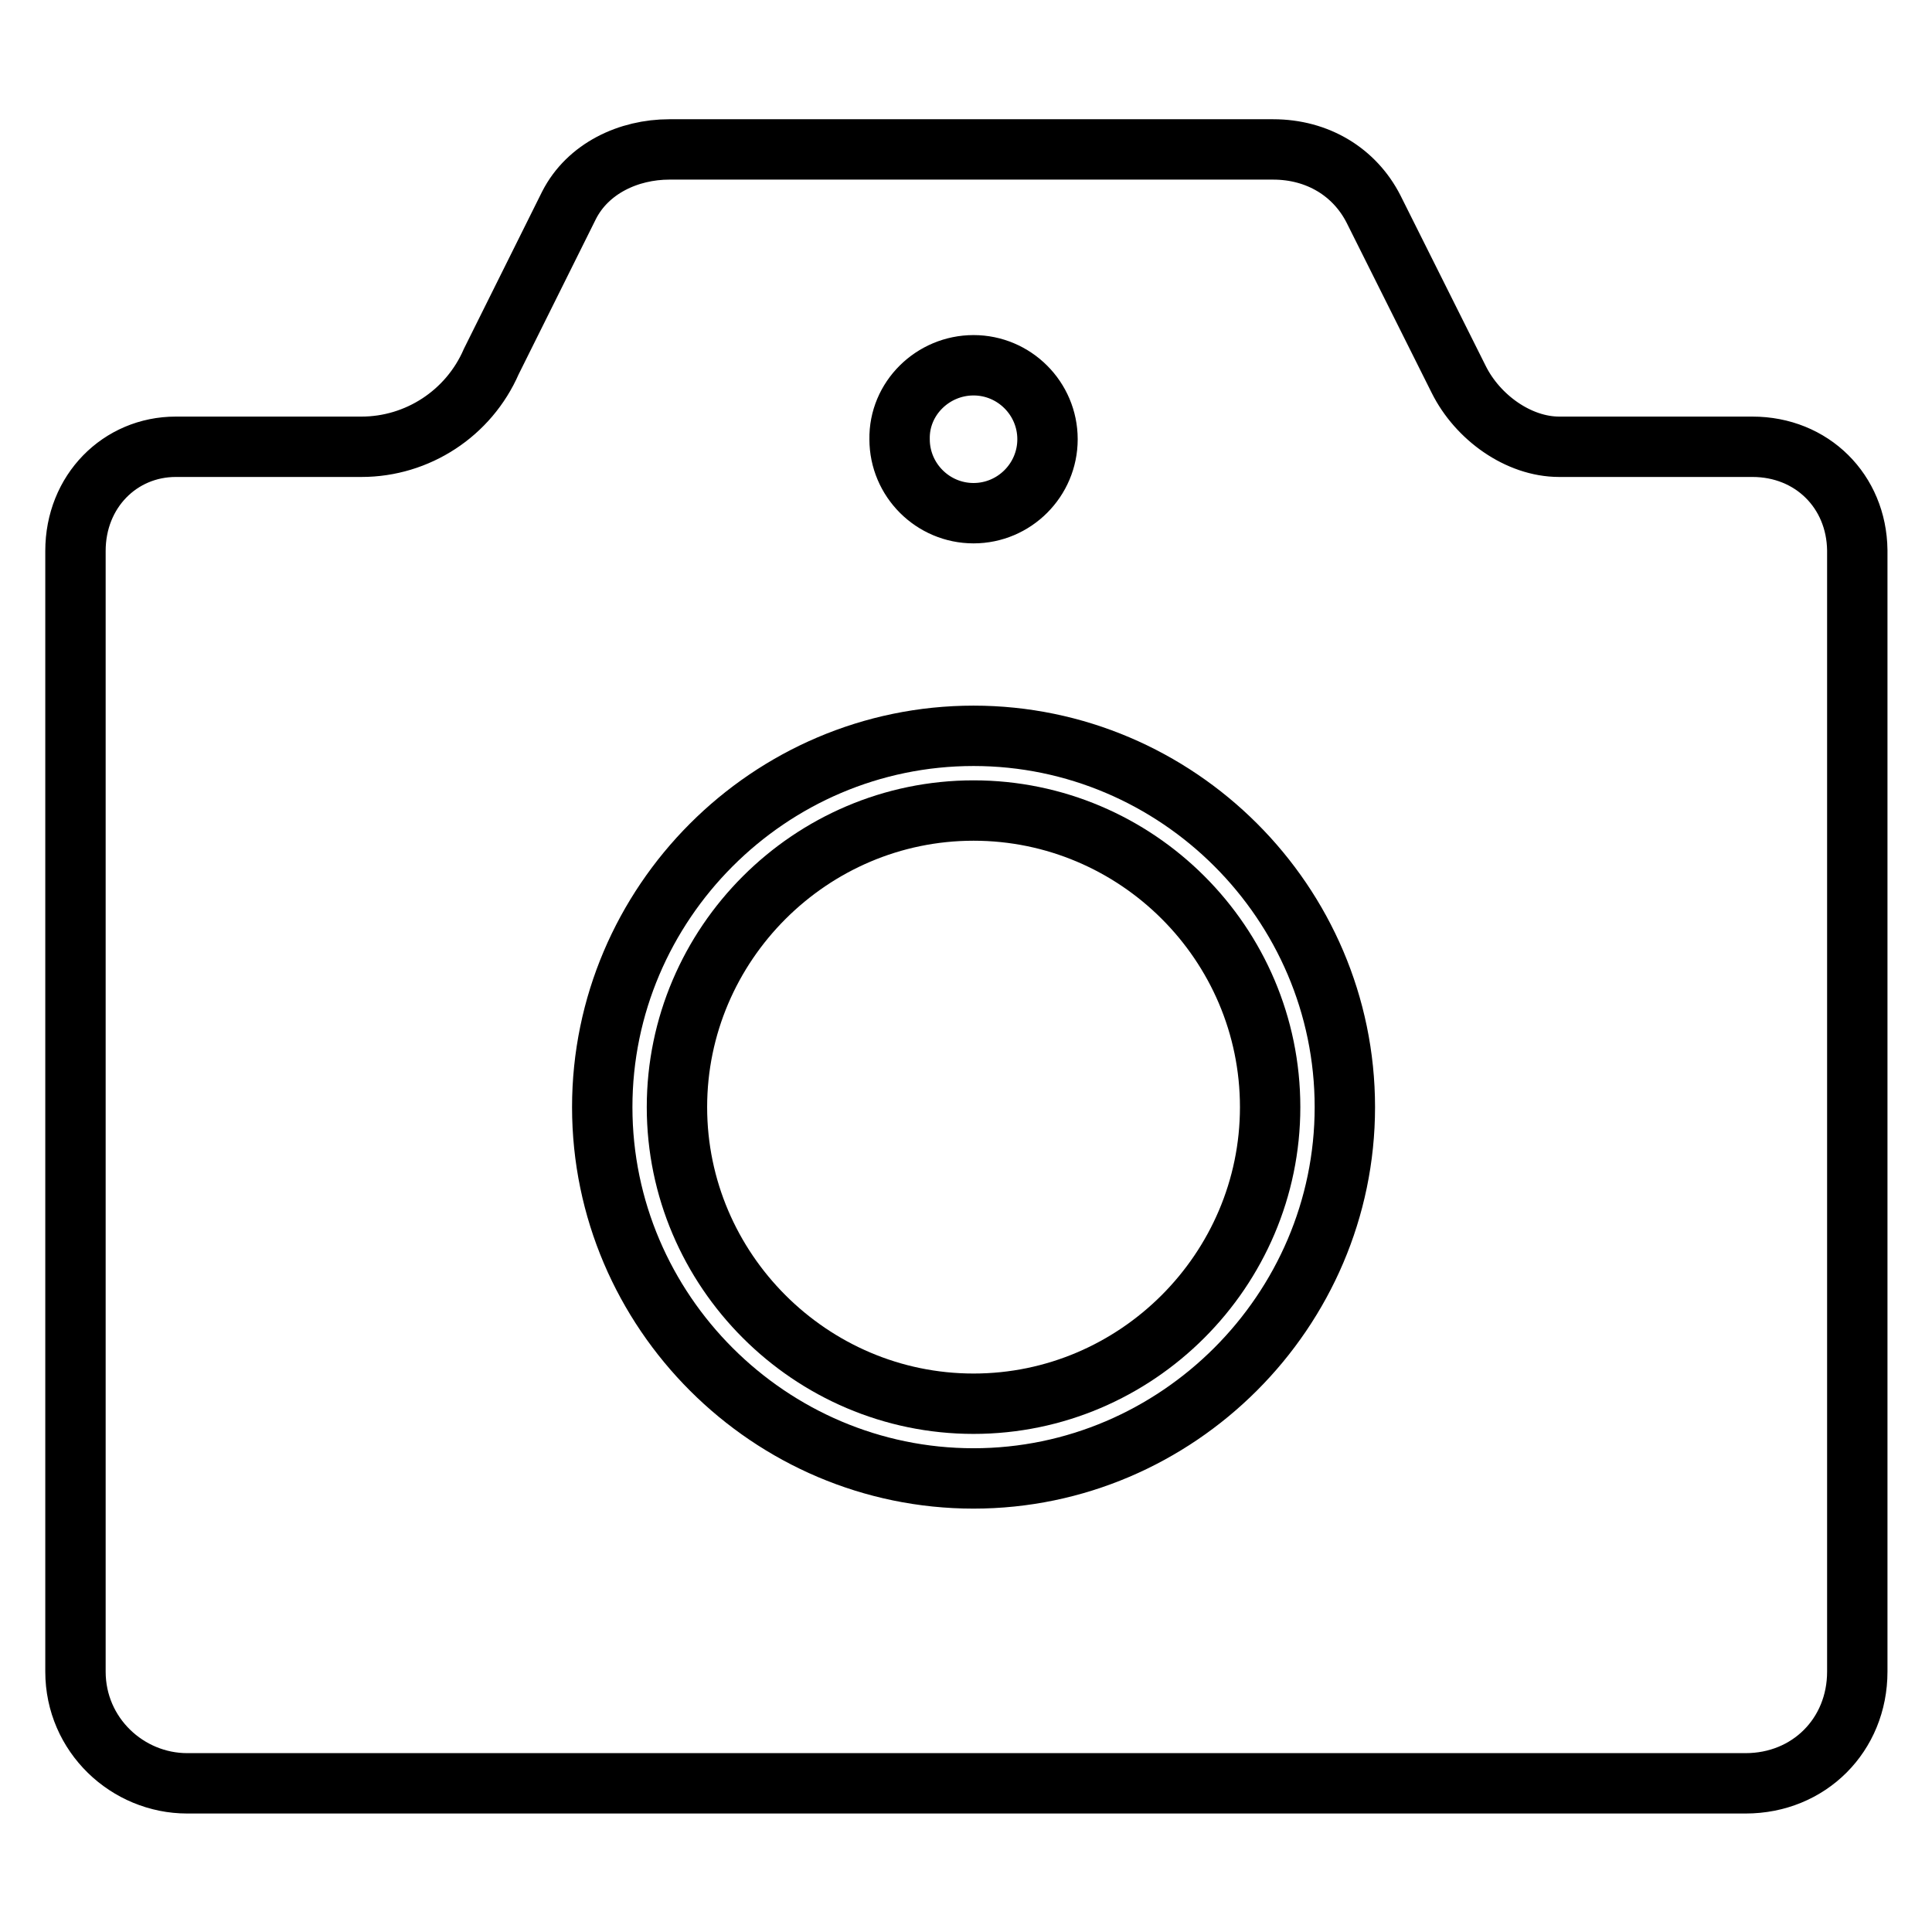
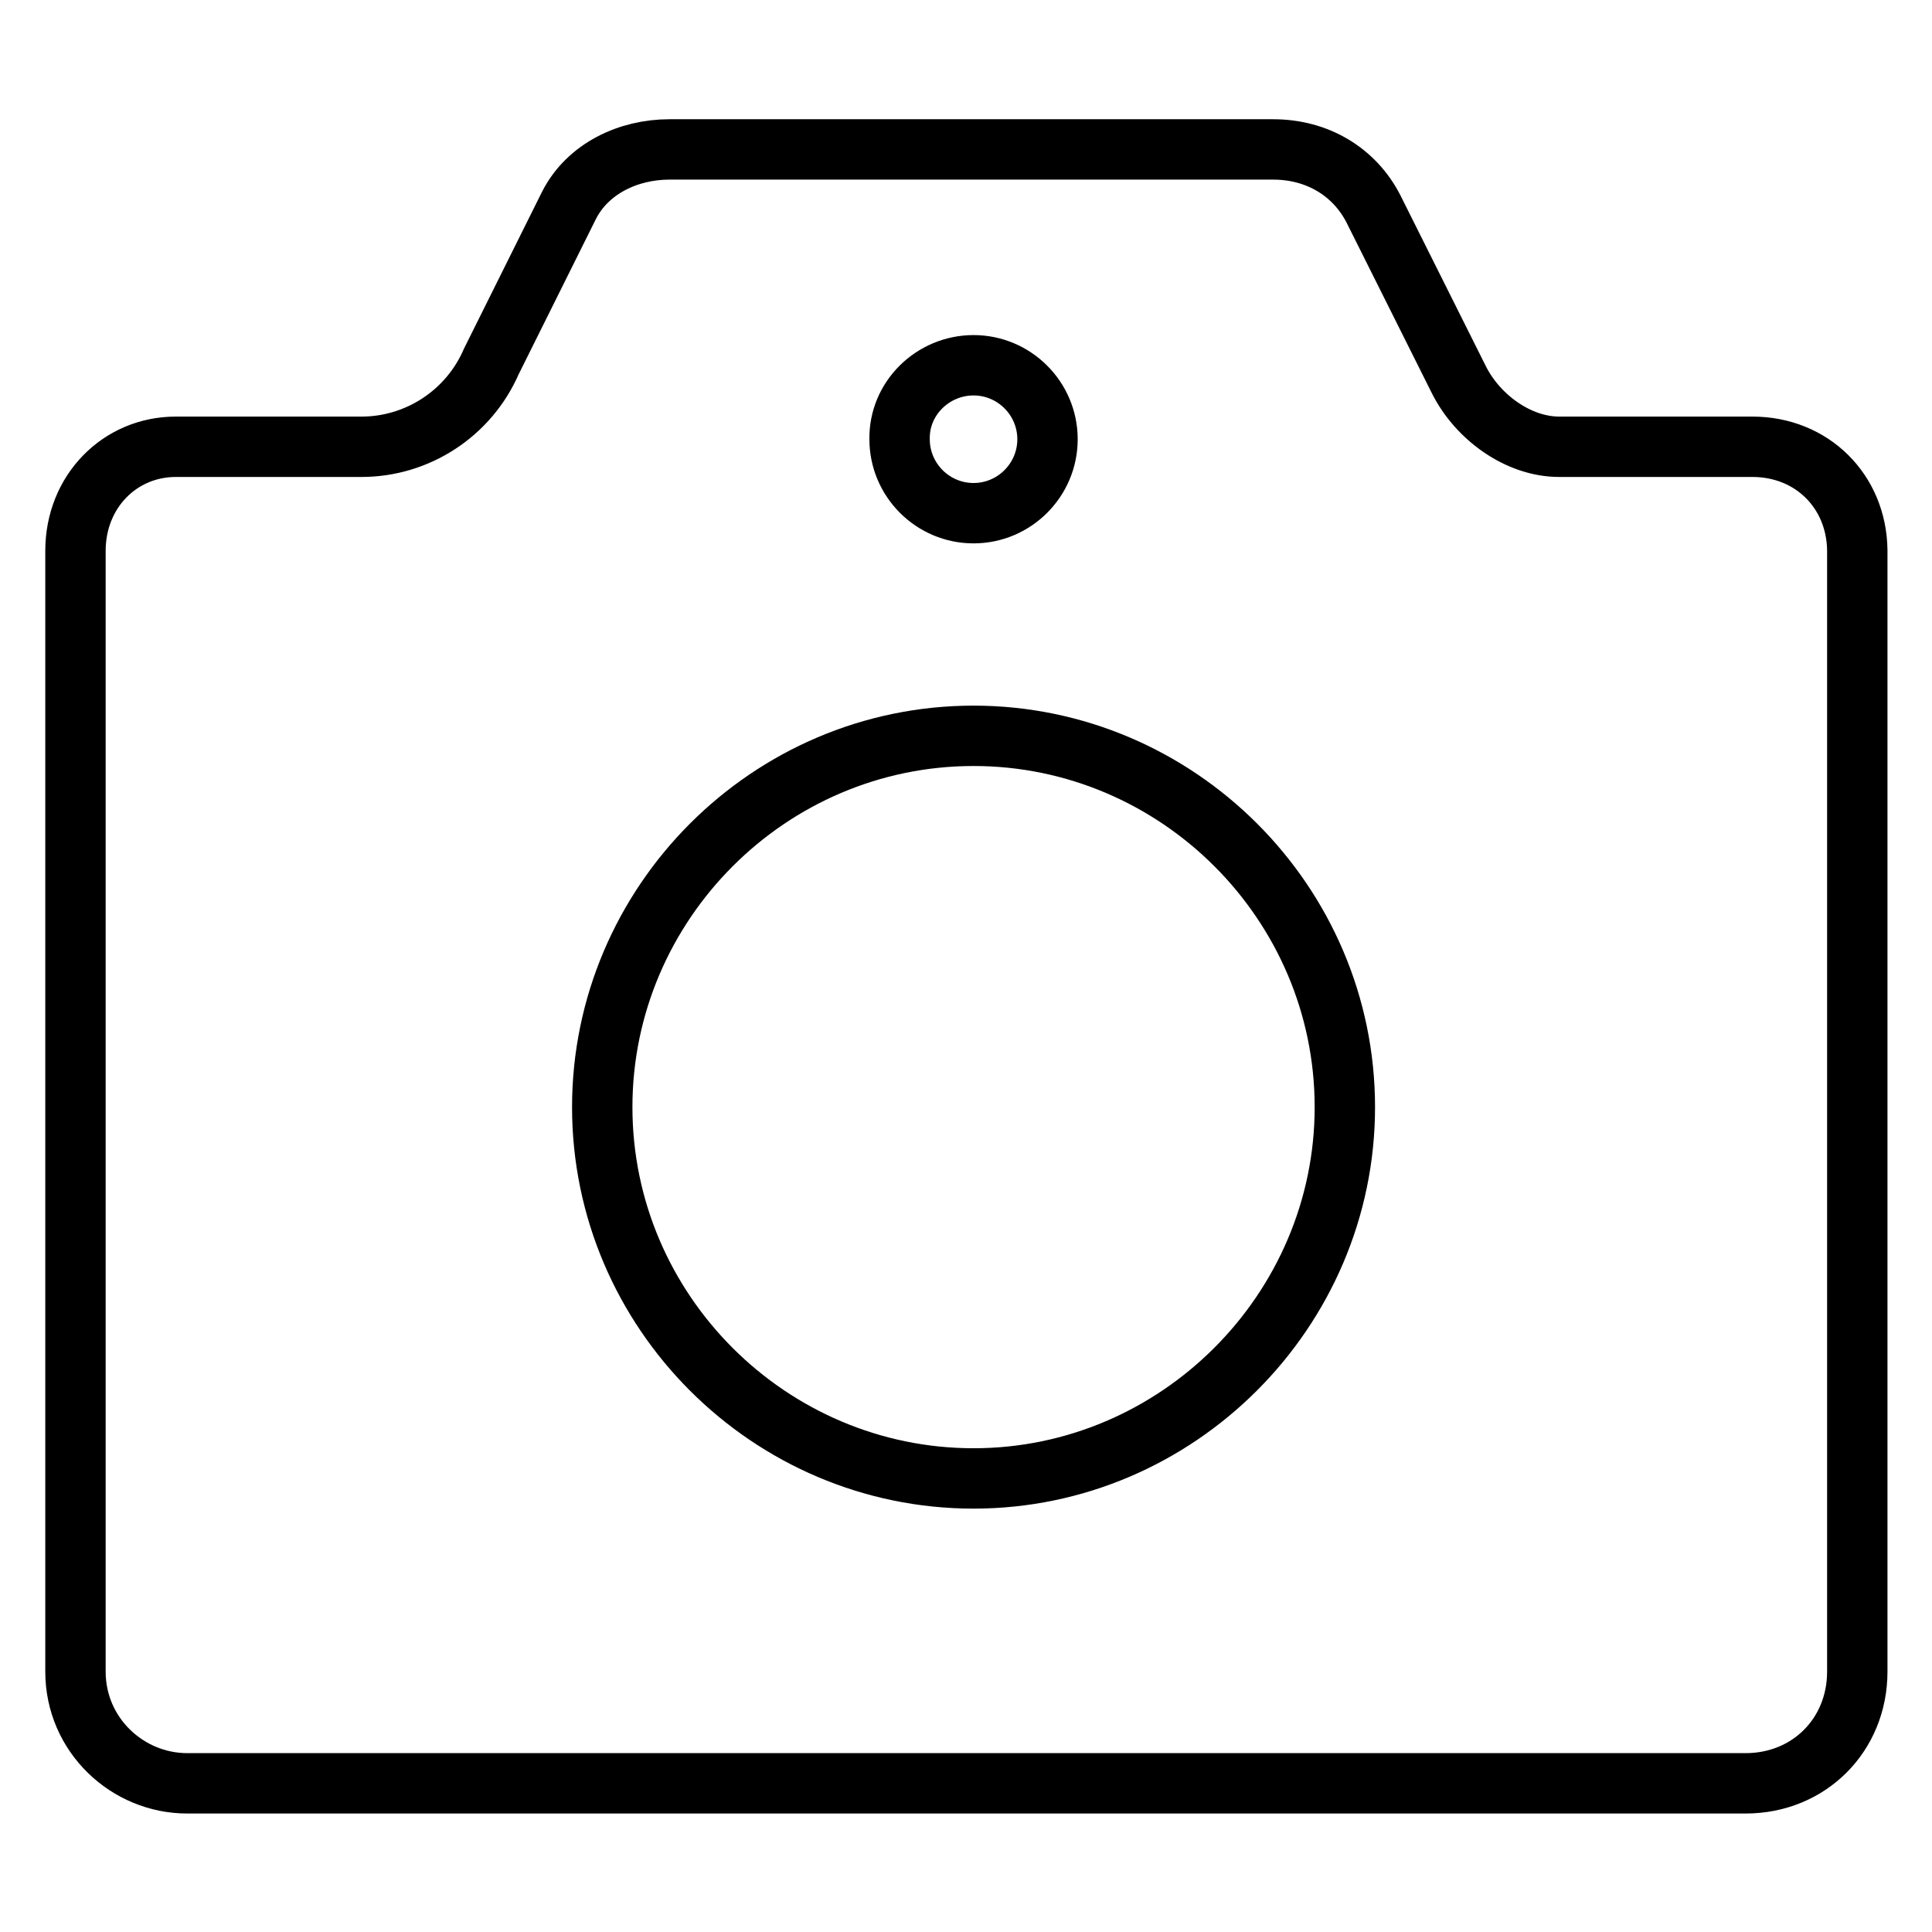
<svg xmlns="http://www.w3.org/2000/svg" version="1.1" x="0px" y="0px" viewBox="0 0 256 256" enable-background="new 0 0 256 256" xml:space="preserve">
  <g>
-     <path stroke-width="8" fill-opacity="0" stroke="#000000" d="M129,107.4c-21.6,0-39.3,17.7-39.3,39.3c0,21.6,17.7,39.3,39.3,39.3c21.6,0,39.3-17.7,39.3-39.3 C168.3,125,150.6,107.4,129,107.4L129,107.4z" />
    <path stroke-width="8" fill-opacity="0" stroke="#000000" d="M232.2,59.2h-25.6c-5.4,0-10.8-3.9-13.3-8.9l-11.3-22.6c-2.5-4.9-7.4-7.9-13.3-7.9H88.7 c-5.4,0-10.8,2.5-13.3,7.4L65.1,47.9c-3,6.9-9.8,11.3-17.2,11.3H23.3c-7.4,0-13.3,5.9-13.3,13.8v148.5c0,8.4,6.9,14.8,14.8,14.8 h206.5c8.4,0,14.8-6.4,14.8-14.8V72.9C246,65.1,240.1,59.2,232.2,59.2z M129,48.4c5.4,0,9.8,4.4,9.8,9.8c0,5.4-4.4,9.8-9.8,9.8 c-5.4,0-9.8-4.4-9.8-9.8C119.1,52.8,123.6,48.4,129,48.4z M129,195.9c-27,0-49.2-22.1-49.2-49.2c0-27,22.1-49.2,49.2-49.2 c27,0,49.2,22.1,49.2,49.2C178.2,173.7,156,195.9,129,195.9z" />
  </g>
</svg>